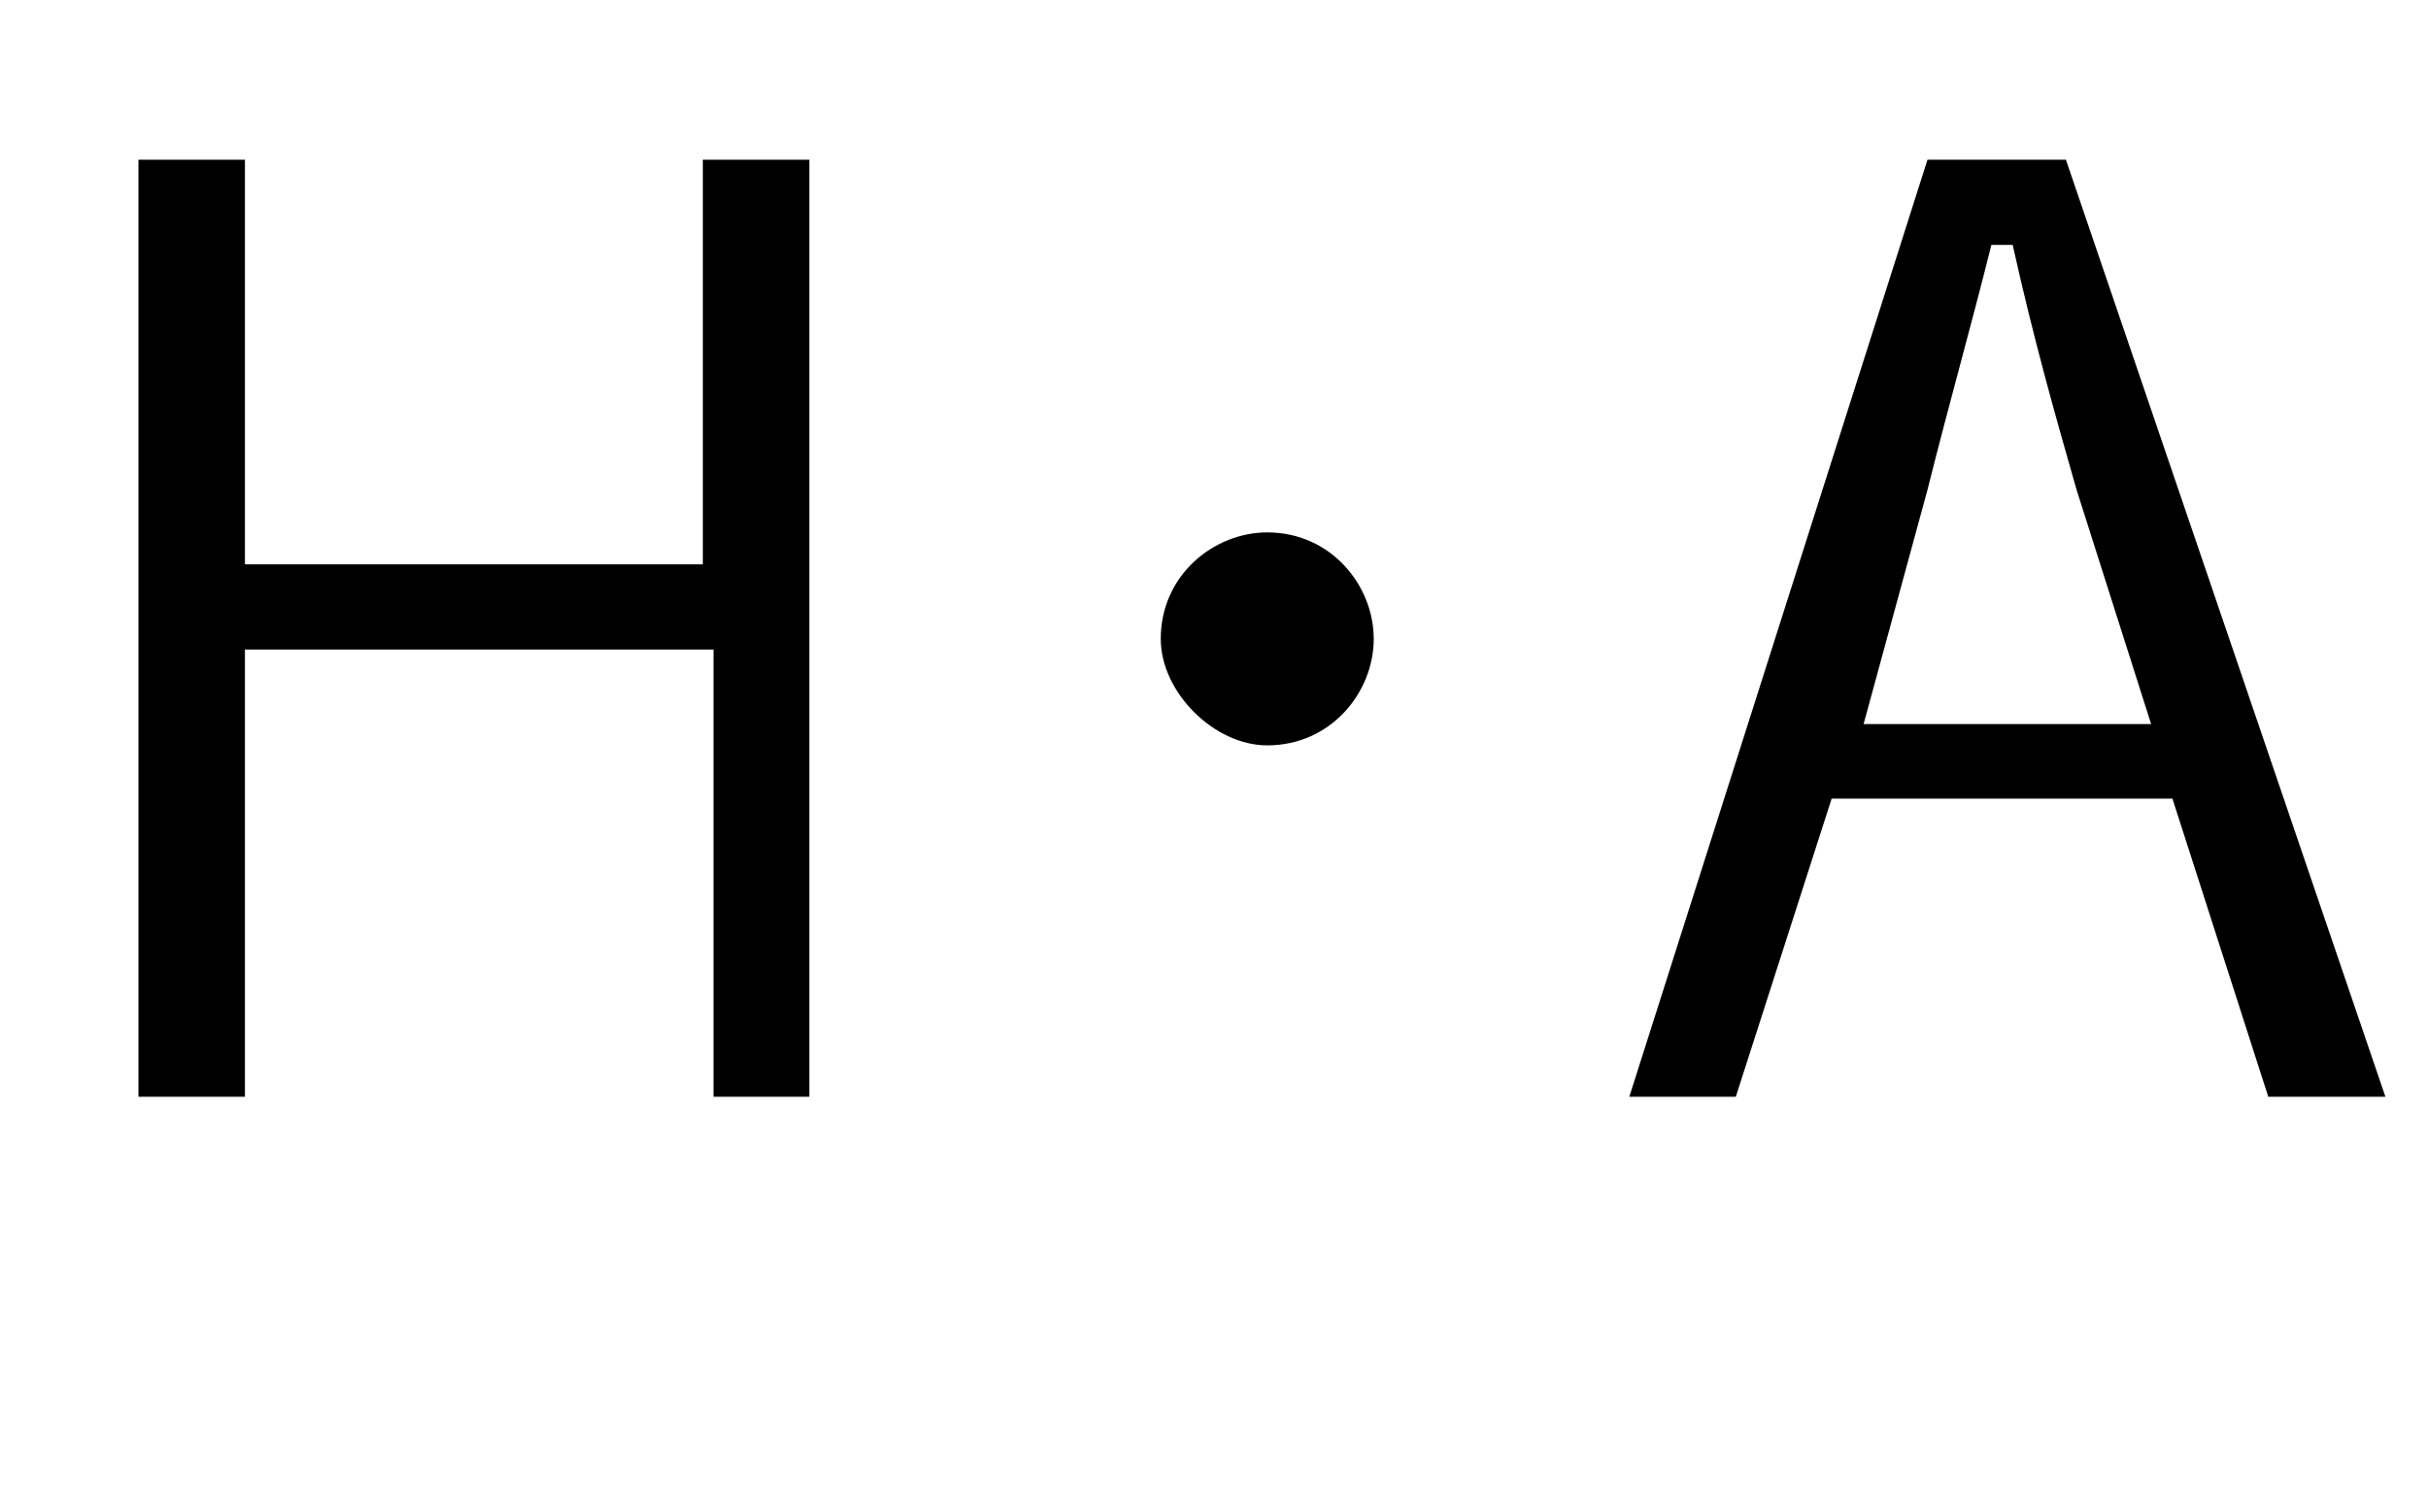
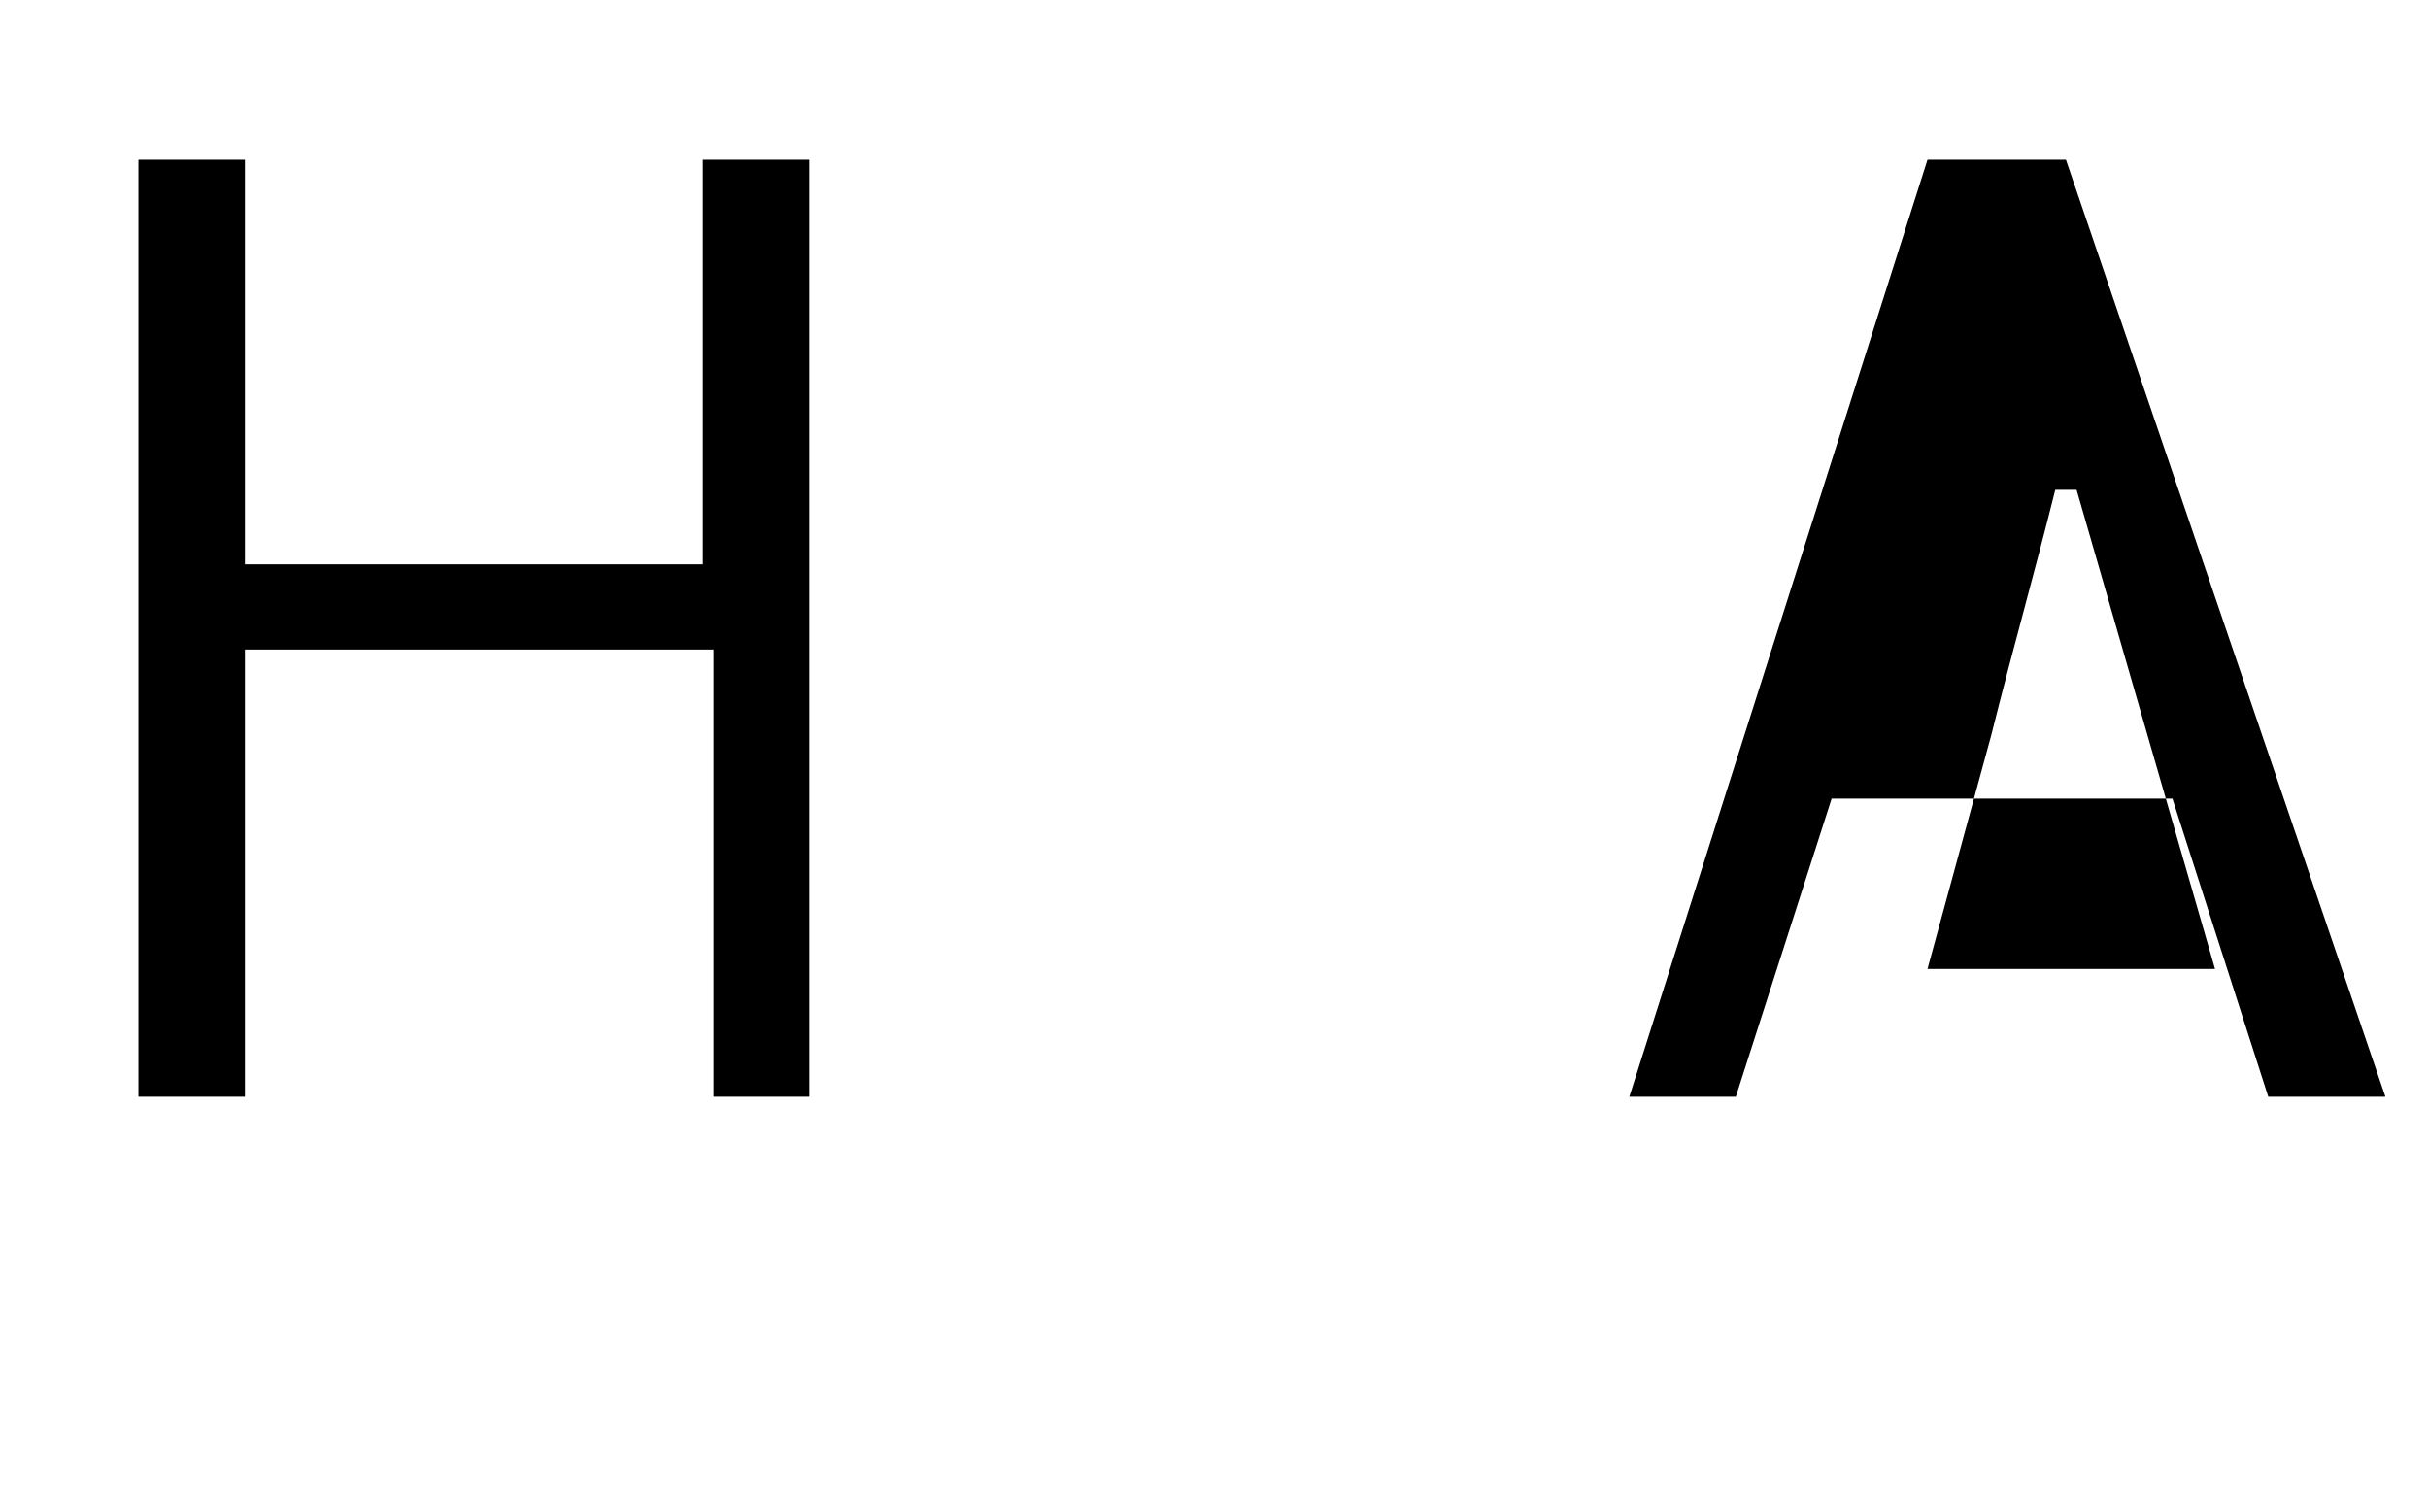
<svg xmlns="http://www.w3.org/2000/svg" version="1.1" id="レイヤー_1" x="0px" y="0px" viewBox="0 0 22.8 14.2" style="enable-background:new 0 0 22.8 14.2;" xml:space="preserve">
  <style type="text/css">
	.st0{enable-background:new    ;}
</style>
  <g class="st0">
    <path d="M7.7,10.3h-1V6.1H2.3v4.2h-1V1.5h1v3.8h4.3V1.5h1V10.3z" />
-     <path d="M12.9,6c0,0.5-0.4,1-1,1c-0.5,0-1-0.5-1-1c0-0.6,0.5-1,1-1C12.5,5,12.9,5.5,12.9,6z" />
-     <path d="M22.4,10.3h-1.1l-0.9-2.8h-3.2l-0.9,2.8h-1l2.8-8.8h1.3L22.4,10.3z M19.5,4.6c-0.2-0.7-0.4-1.4-0.6-2.3h-0.2   c-0.2,0.8-0.4,1.5-0.6,2.3l-0.6,2.2h2.7L19.5,4.6z" />
+     <path d="M22.4,10.3h-1.1l-0.9-2.8h-3.2l-0.9,2.8h-1l2.8-8.8h1.3L22.4,10.3z M19.5,4.6h-0.2   c-0.2,0.8-0.4,1.5-0.6,2.3l-0.6,2.2h2.7L19.5,4.6z" />
  </g>
</svg>